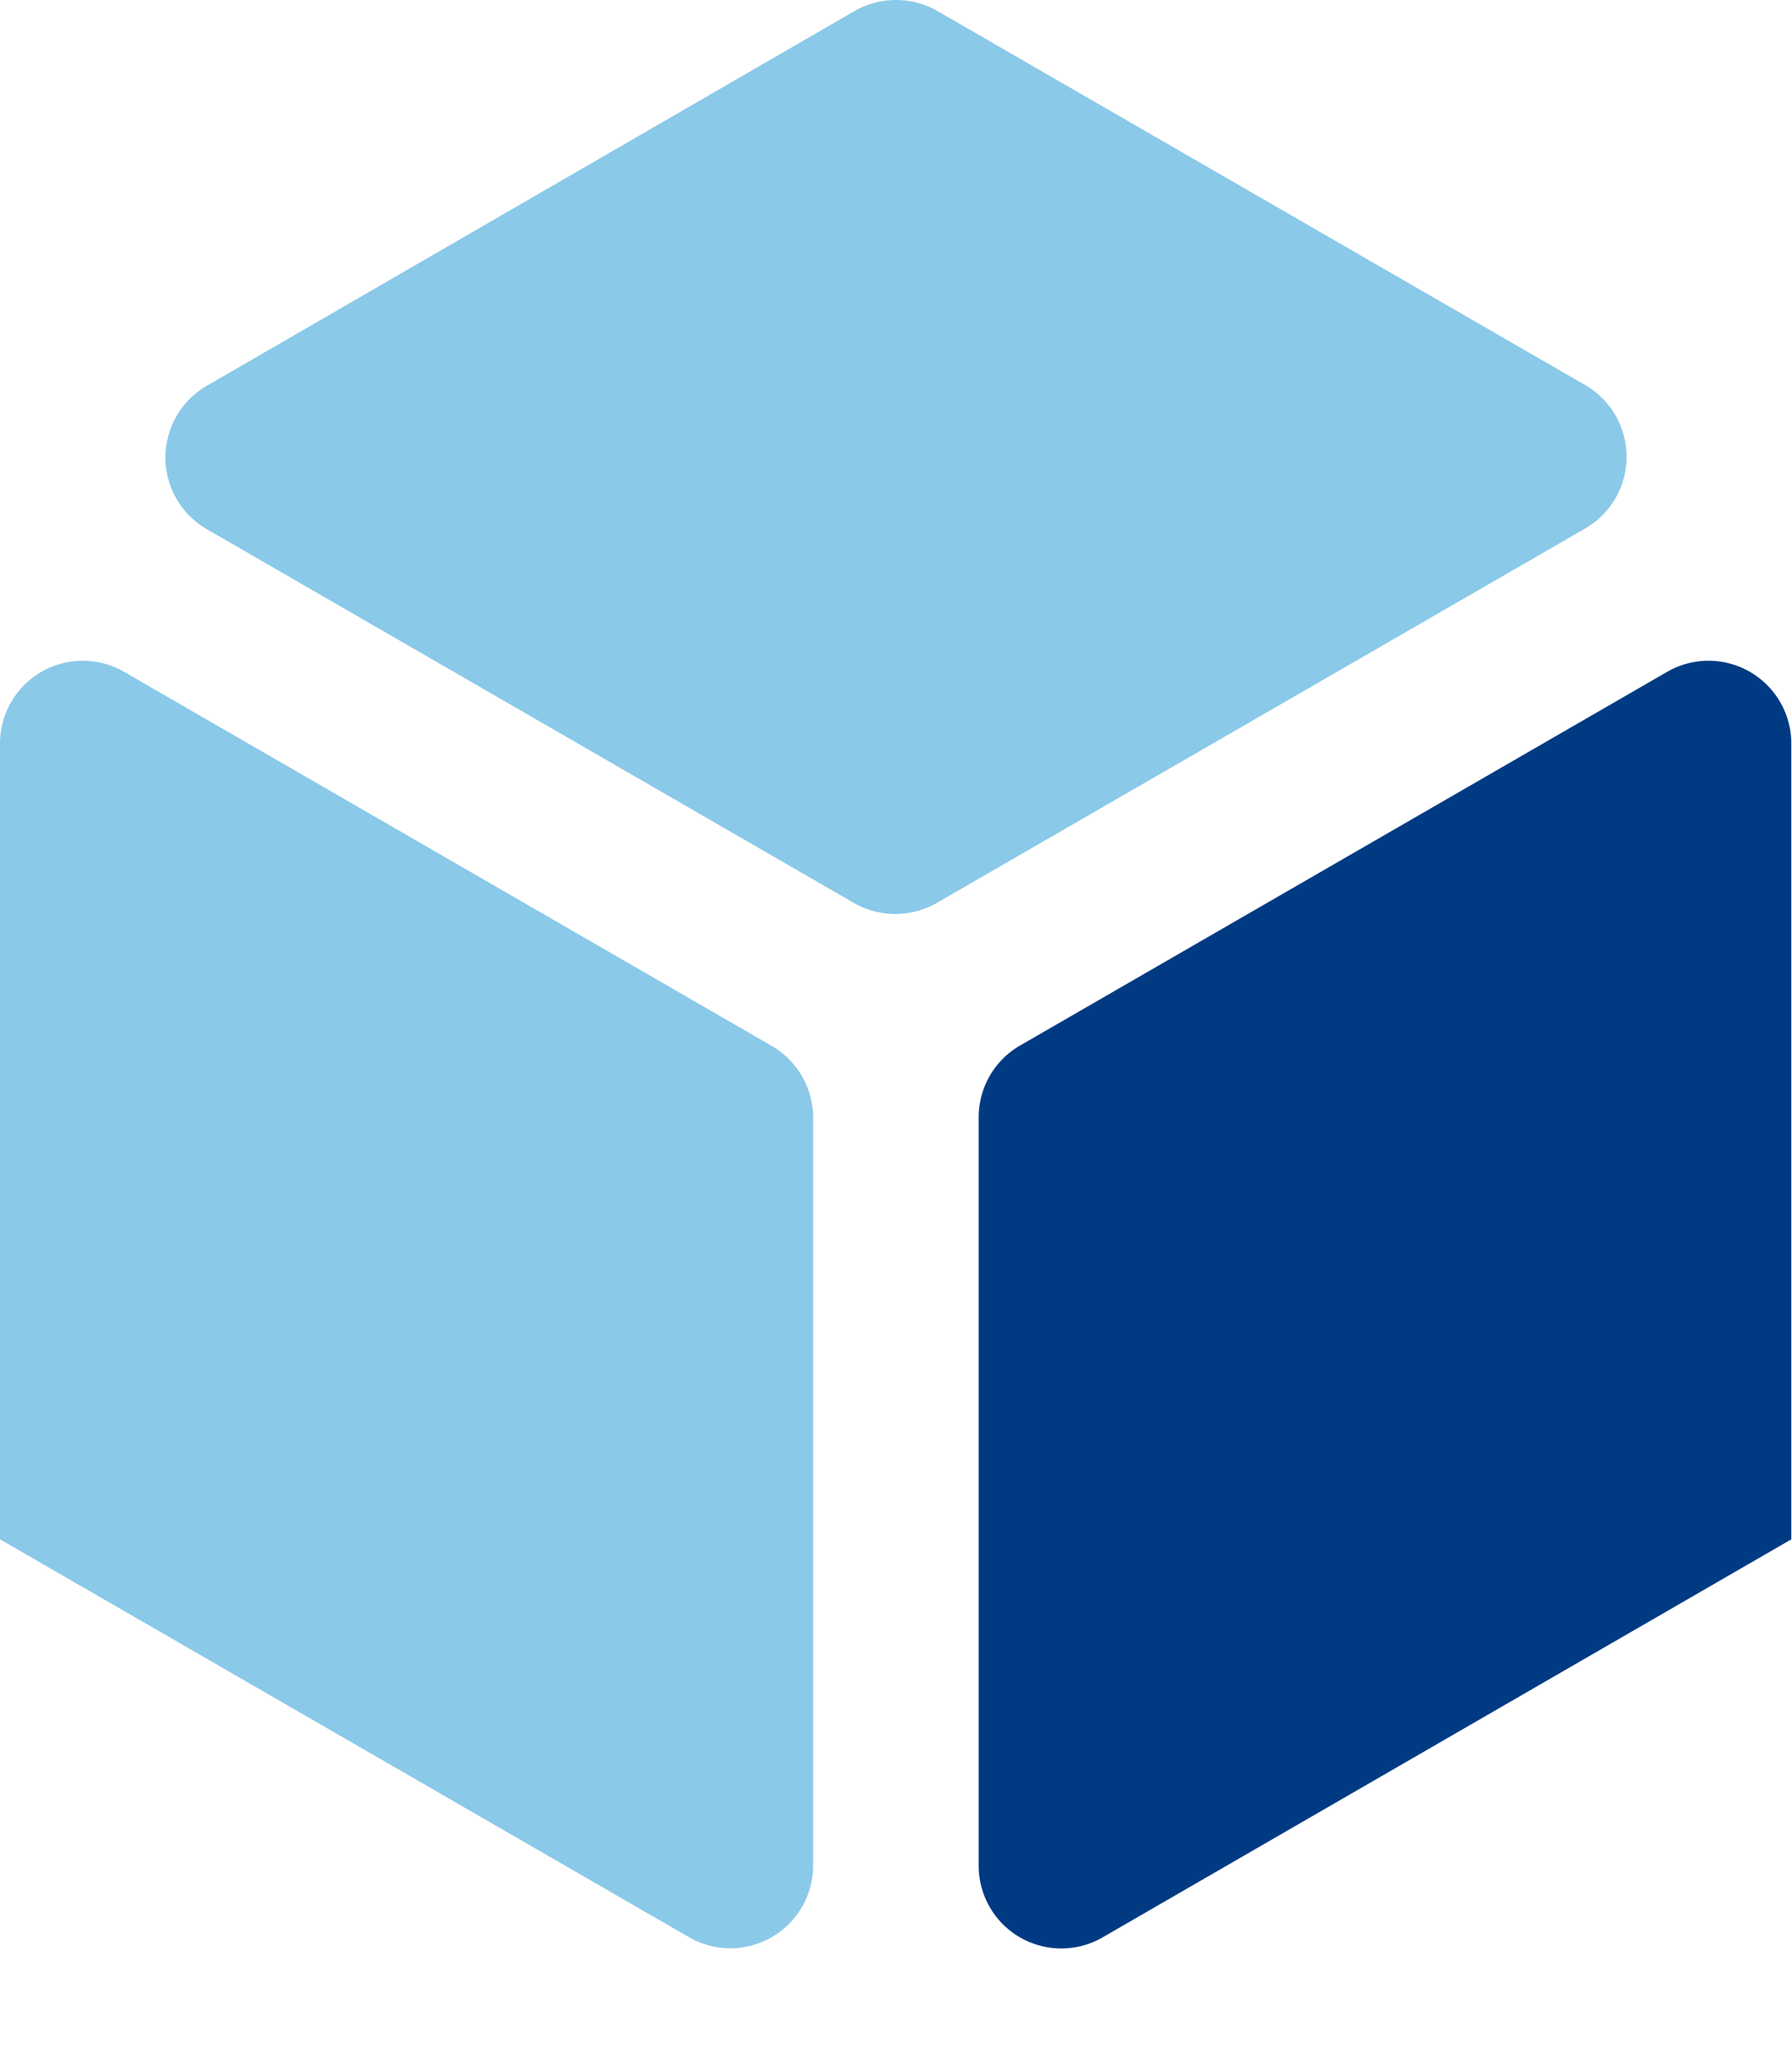
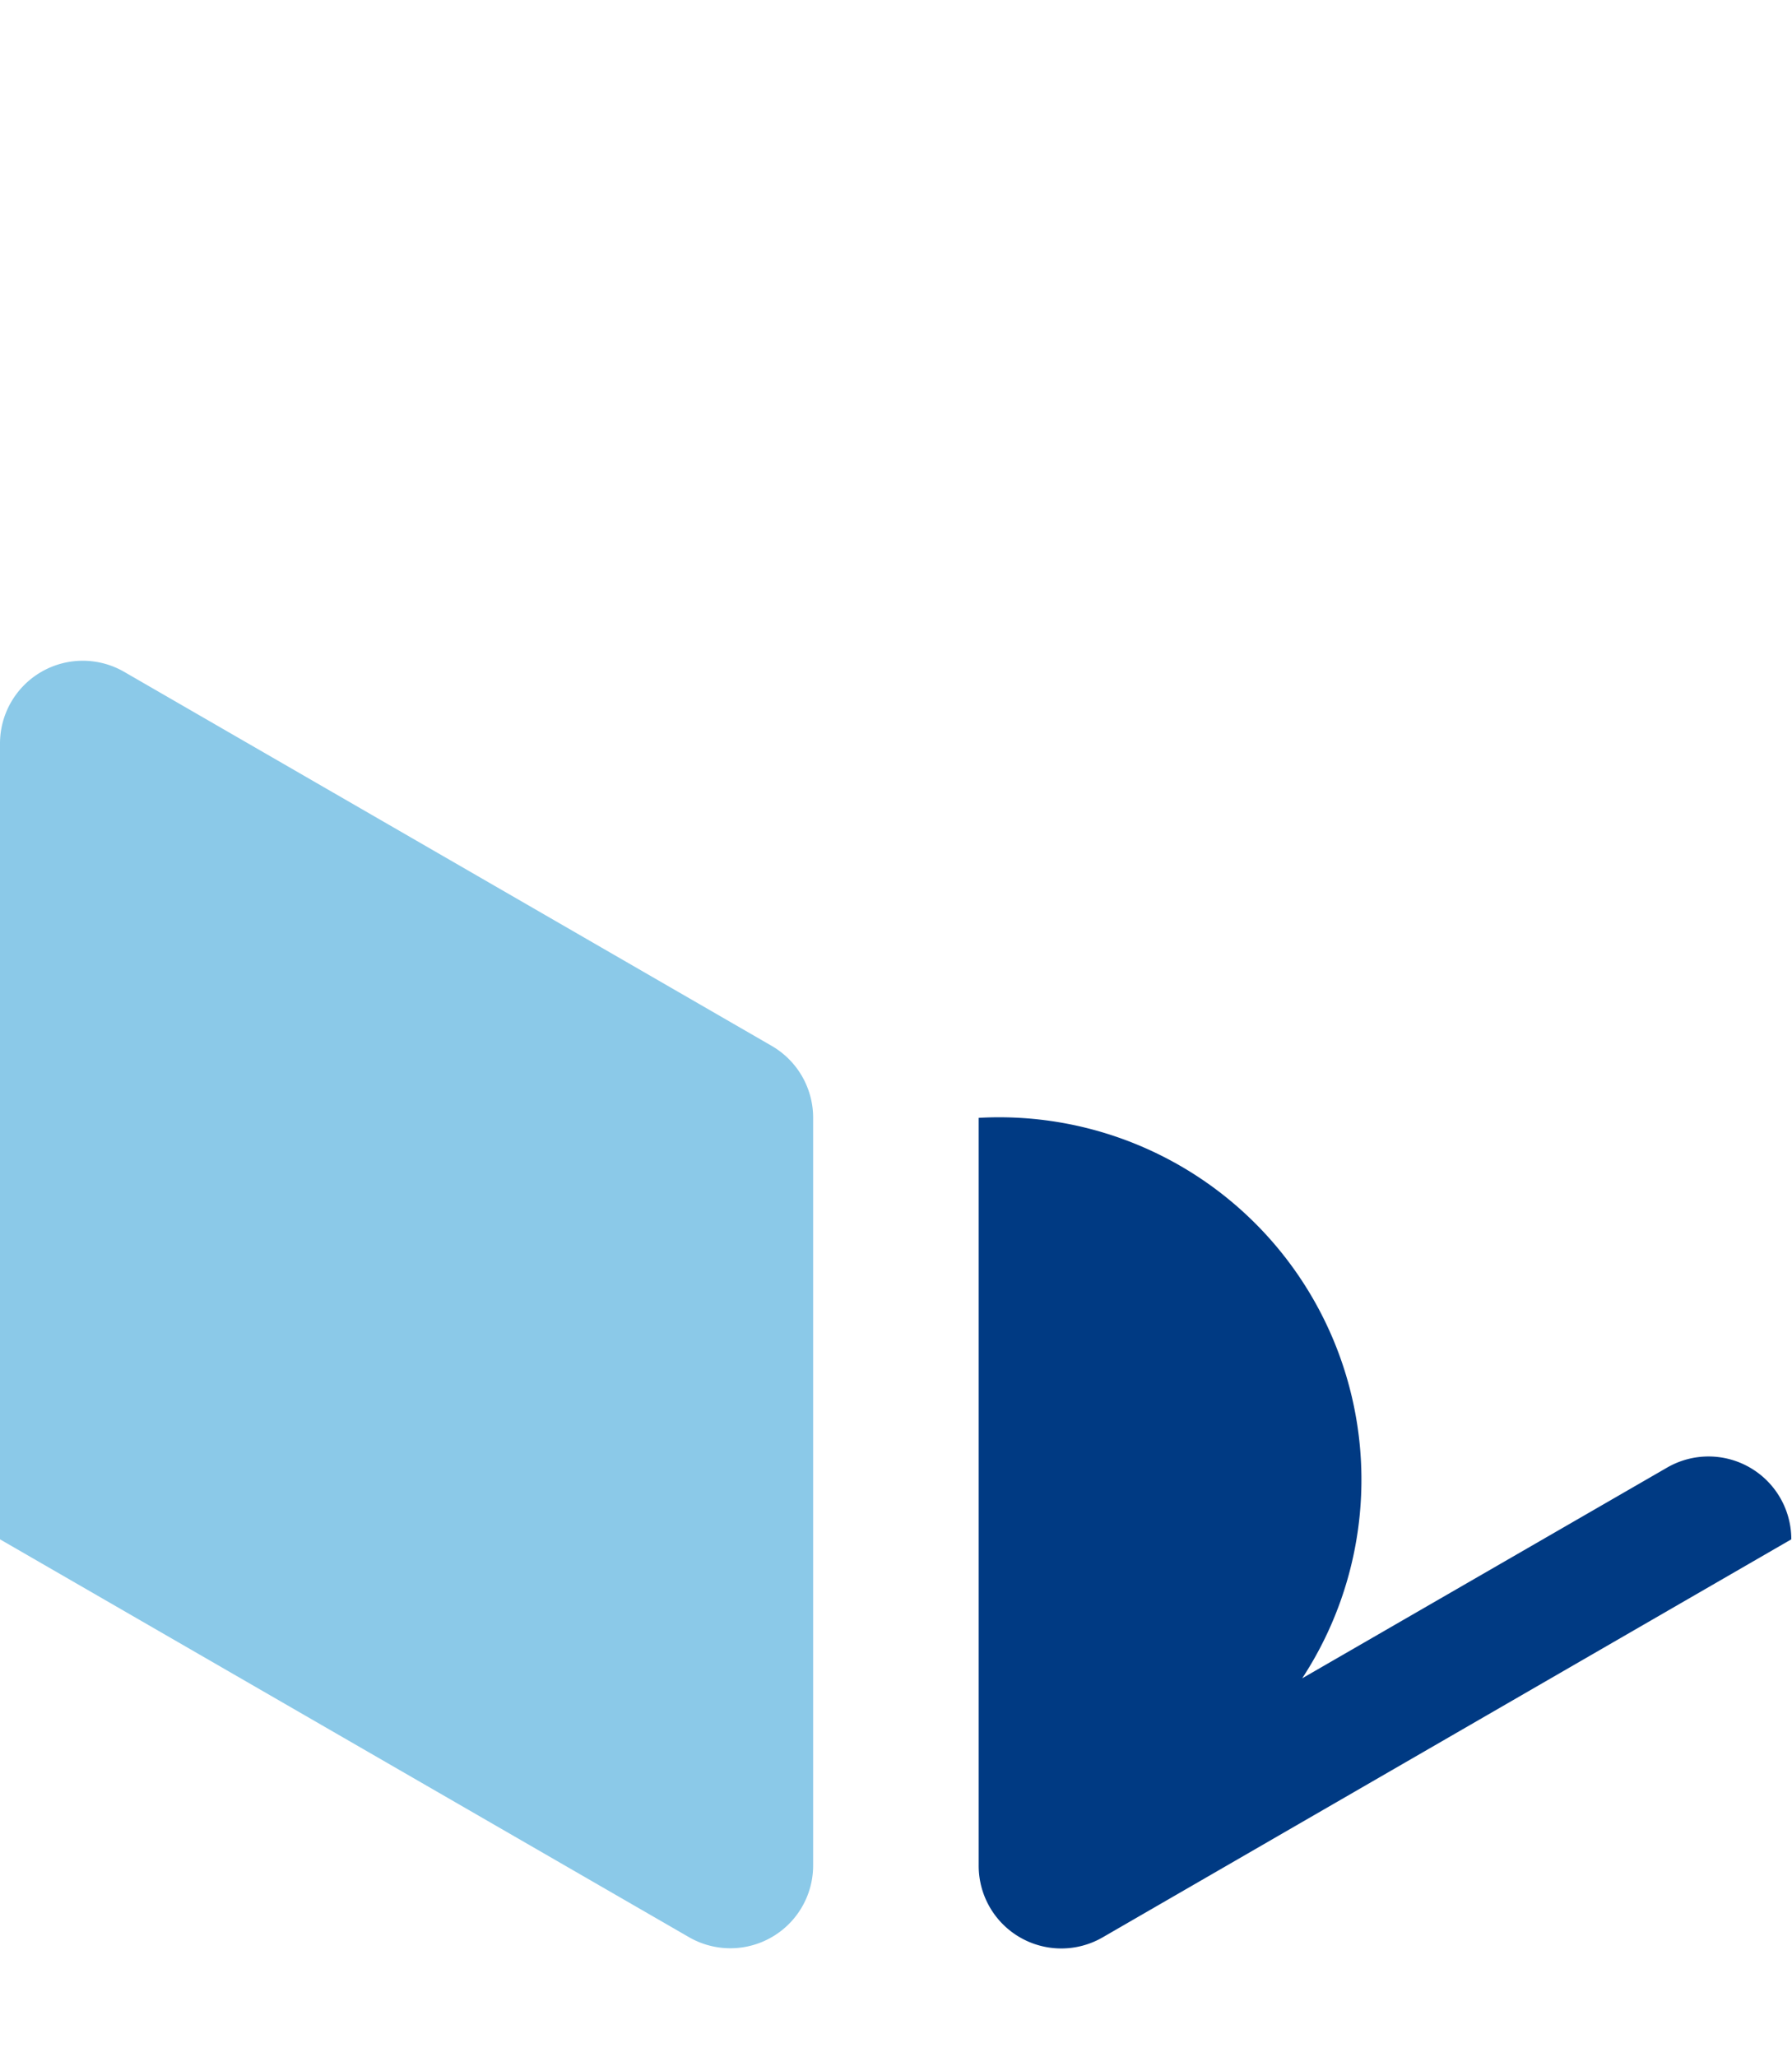
<svg xmlns="http://www.w3.org/2000/svg" id="图层_1" data-name="图层 1" viewBox="0 0 102.83 118">
  <defs>
    <style>.cls-1{fill:#8bc9e8;}.cls-2{fill:#003a83;}</style>
  </defs>
-   <path class="cls-1" d="M685,376.65l37.17-21.46a4.75,4.75,0,0,0,0-8.23L685,325.5a4.79,4.79,0,0,0-4.75,0L643.08,347a4.75,4.75,0,0,0,0,8.23l37.16,21.46A4.79,4.79,0,0,0,685,376.65Z" transform="translate(-631.21 -324.87)" />
  <path class="cls-1" d="M675.49,384.87l-37.16-21.46a4.75,4.75,0,0,0-7.12,4.12v45.65h0L670.74,436a4.75,4.75,0,0,0,7.13-4.11V389A4.76,4.76,0,0,0,675.49,384.87Z" transform="translate(-631.21 -324.87)" />
  <polygon class="cls-1" points="51.41 118 51.41 118 51.41 118 51.41 118" />
-   <path class="cls-2" d="M687.37,389V431.9a4.74,4.74,0,0,0,7.12,4.11L734,413.18h0V367.53a4.75,4.75,0,0,0-7.12-4.12l-37.17,21.46A4.75,4.75,0,0,0,687.37,389Z" transform="translate(-631.21 -324.87)" />
+   <path class="cls-2" d="M687.37,389V431.9a4.74,4.74,0,0,0,7.12,4.11L734,413.18h0a4.75,4.75,0,0,0-7.12-4.12l-37.17,21.46A4.75,4.75,0,0,0,687.37,389Z" transform="translate(-631.21 -324.87)" />
</svg>